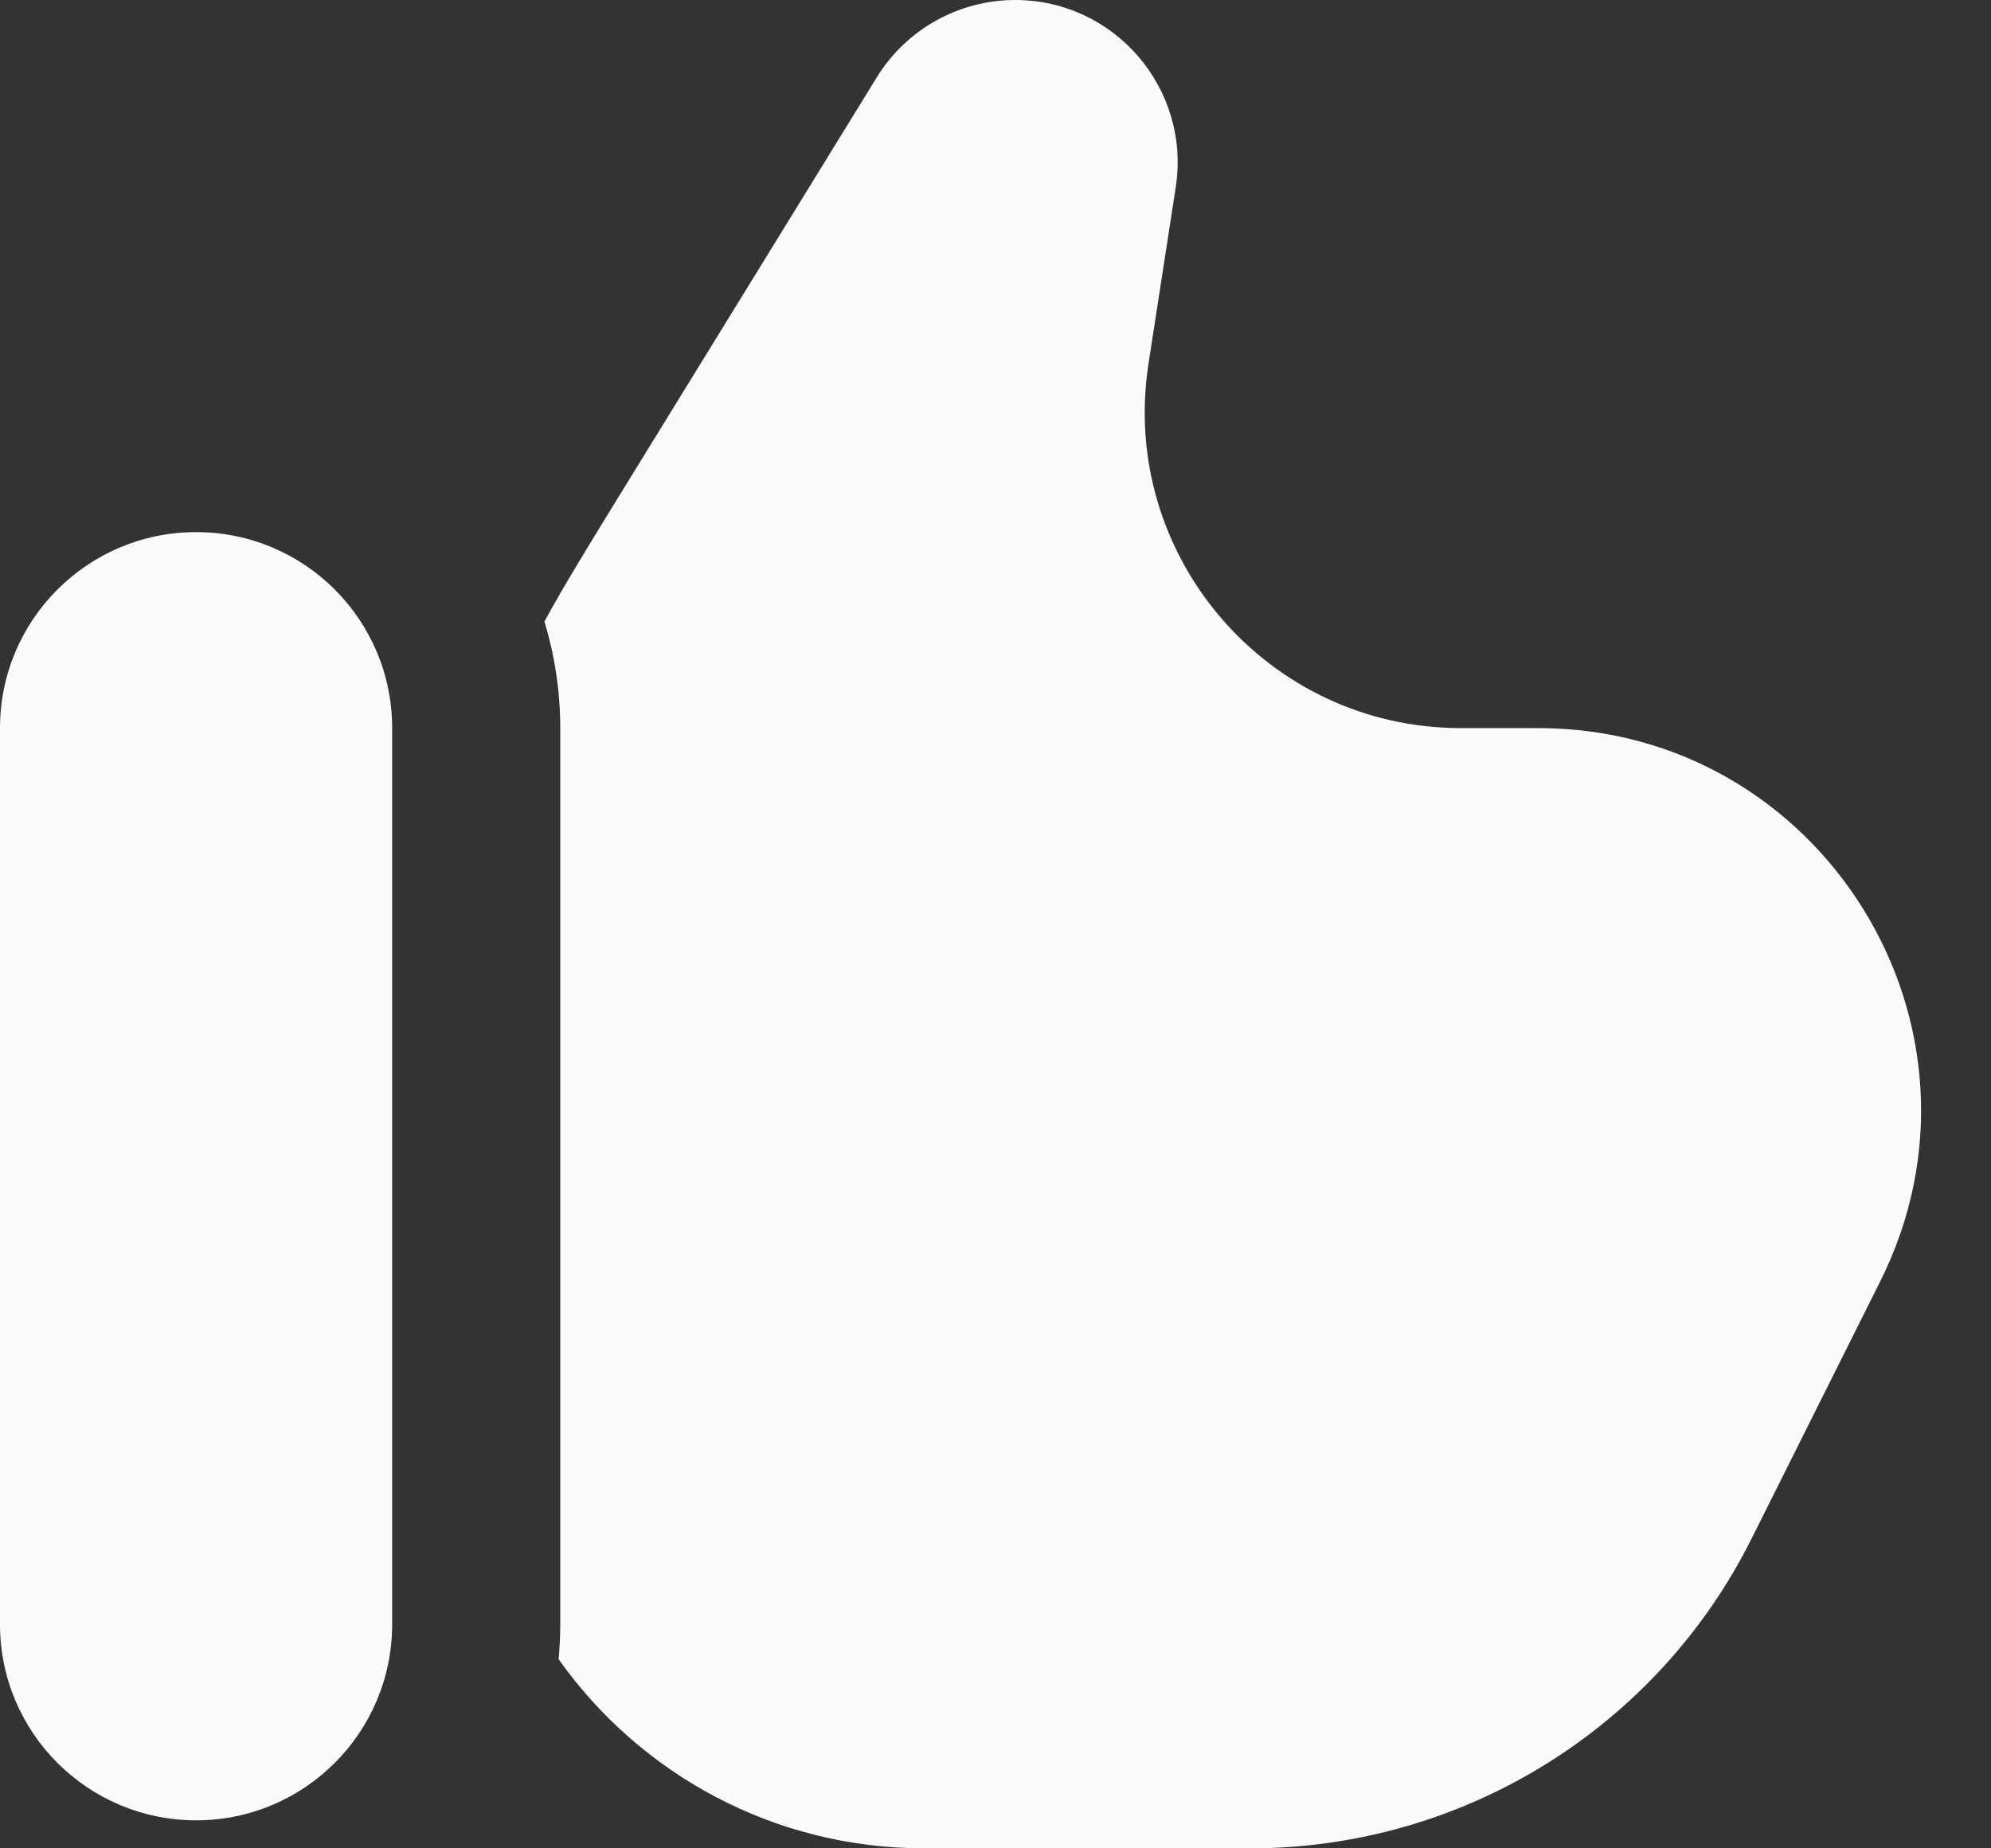
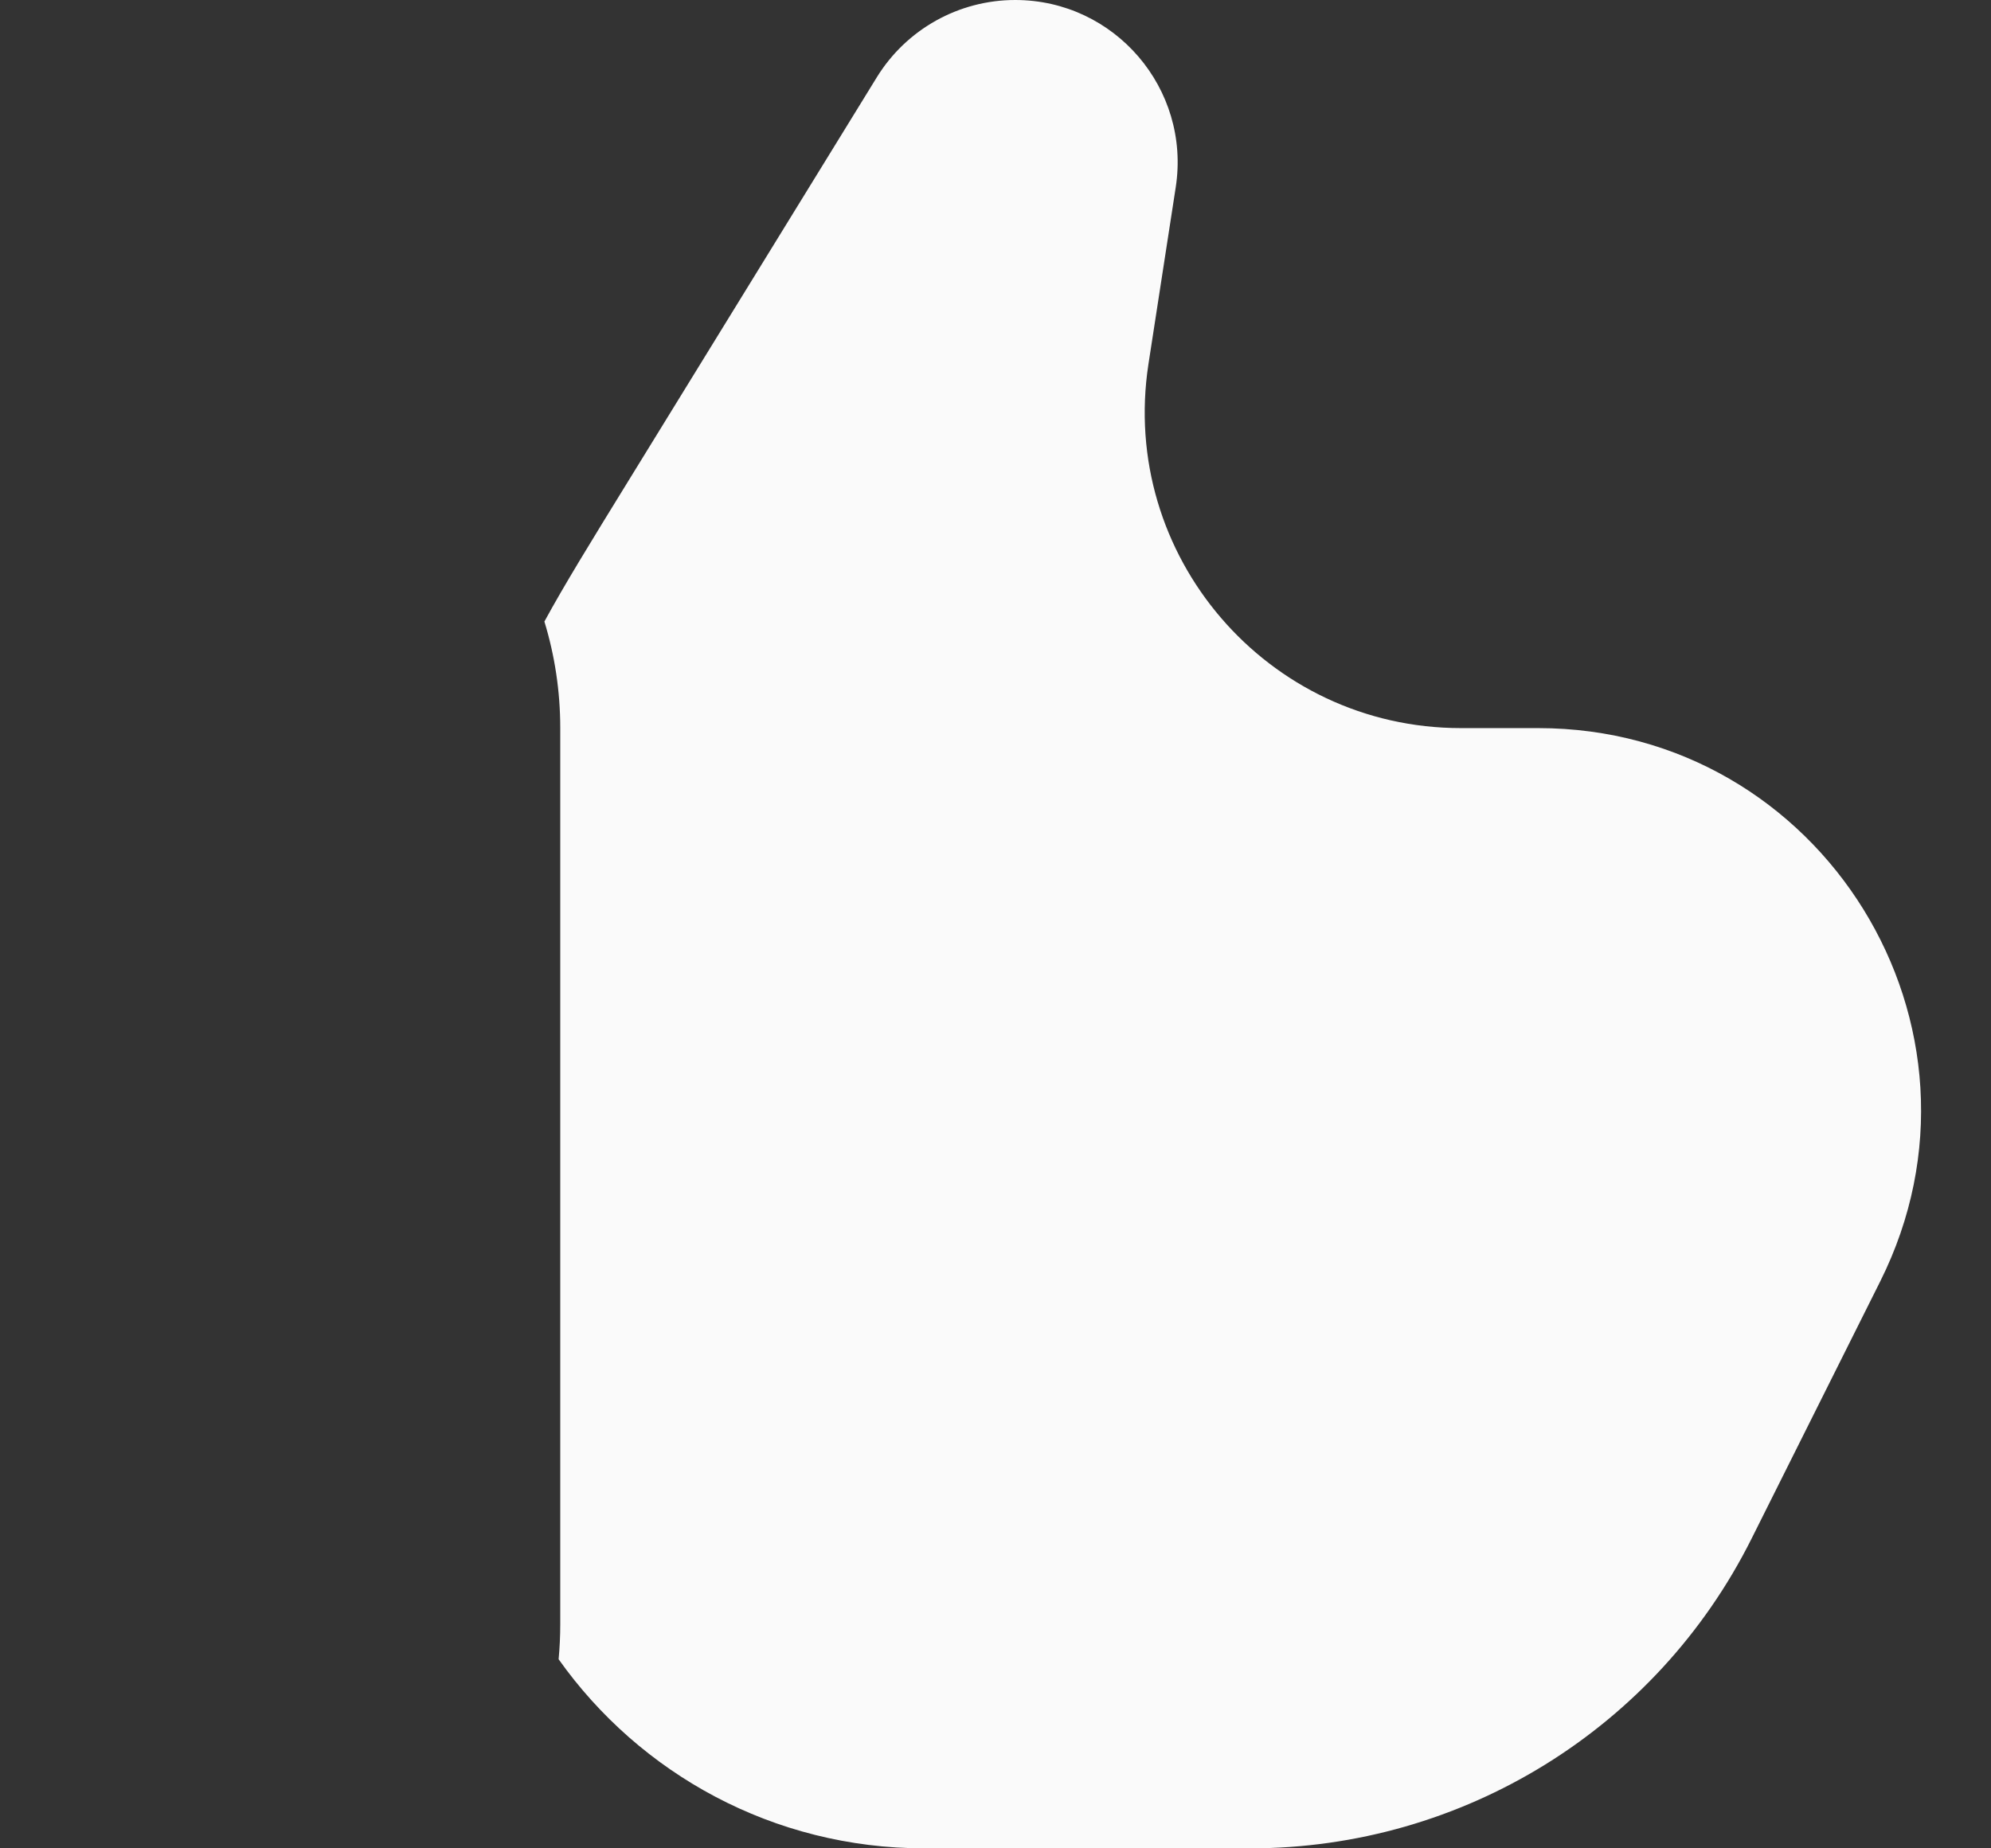
<svg xmlns="http://www.w3.org/2000/svg" width="28" height="26" viewBox="0 0 28 26" fill="none">
  <rect x="0" y="0" width="28" height="26" fill="#333333" stroke="none" />
  <path d="M8.816 6.799L12.331 1.087C12.747 0.412 13.483 0 14.277 0C15.677 0 16.747 1.248 16.535 2.632L16.151 5.121C15.737 7.814 17.821 10.242 20.545 10.242H21.632C25.63 10.242 28.23 14.45 26.442 18.025L24.632 21.645C23.298 24.314 20.57 26 17.585 26H13C10.876 26 8.997 24.95 7.856 23.34C7.871 23.178 7.879 23.014 7.879 22.849V10.242C7.879 9.721 7.801 9.217 7.656 8.743C7.935 8.23 8.307 7.626 8.816 6.799Z" fill="#FAFAFA" />
-   <path d="M5.515 22.849C5.515 24.372 4.281 25.606 2.758 25.606C1.235 25.606 0 24.372 0 22.849V10.242C0 8.719 1.235 7.485 2.758 7.485C4.281 7.485 5.515 8.719 5.515 10.242V22.849Z" fill="#FAFAFA" />
</svg>